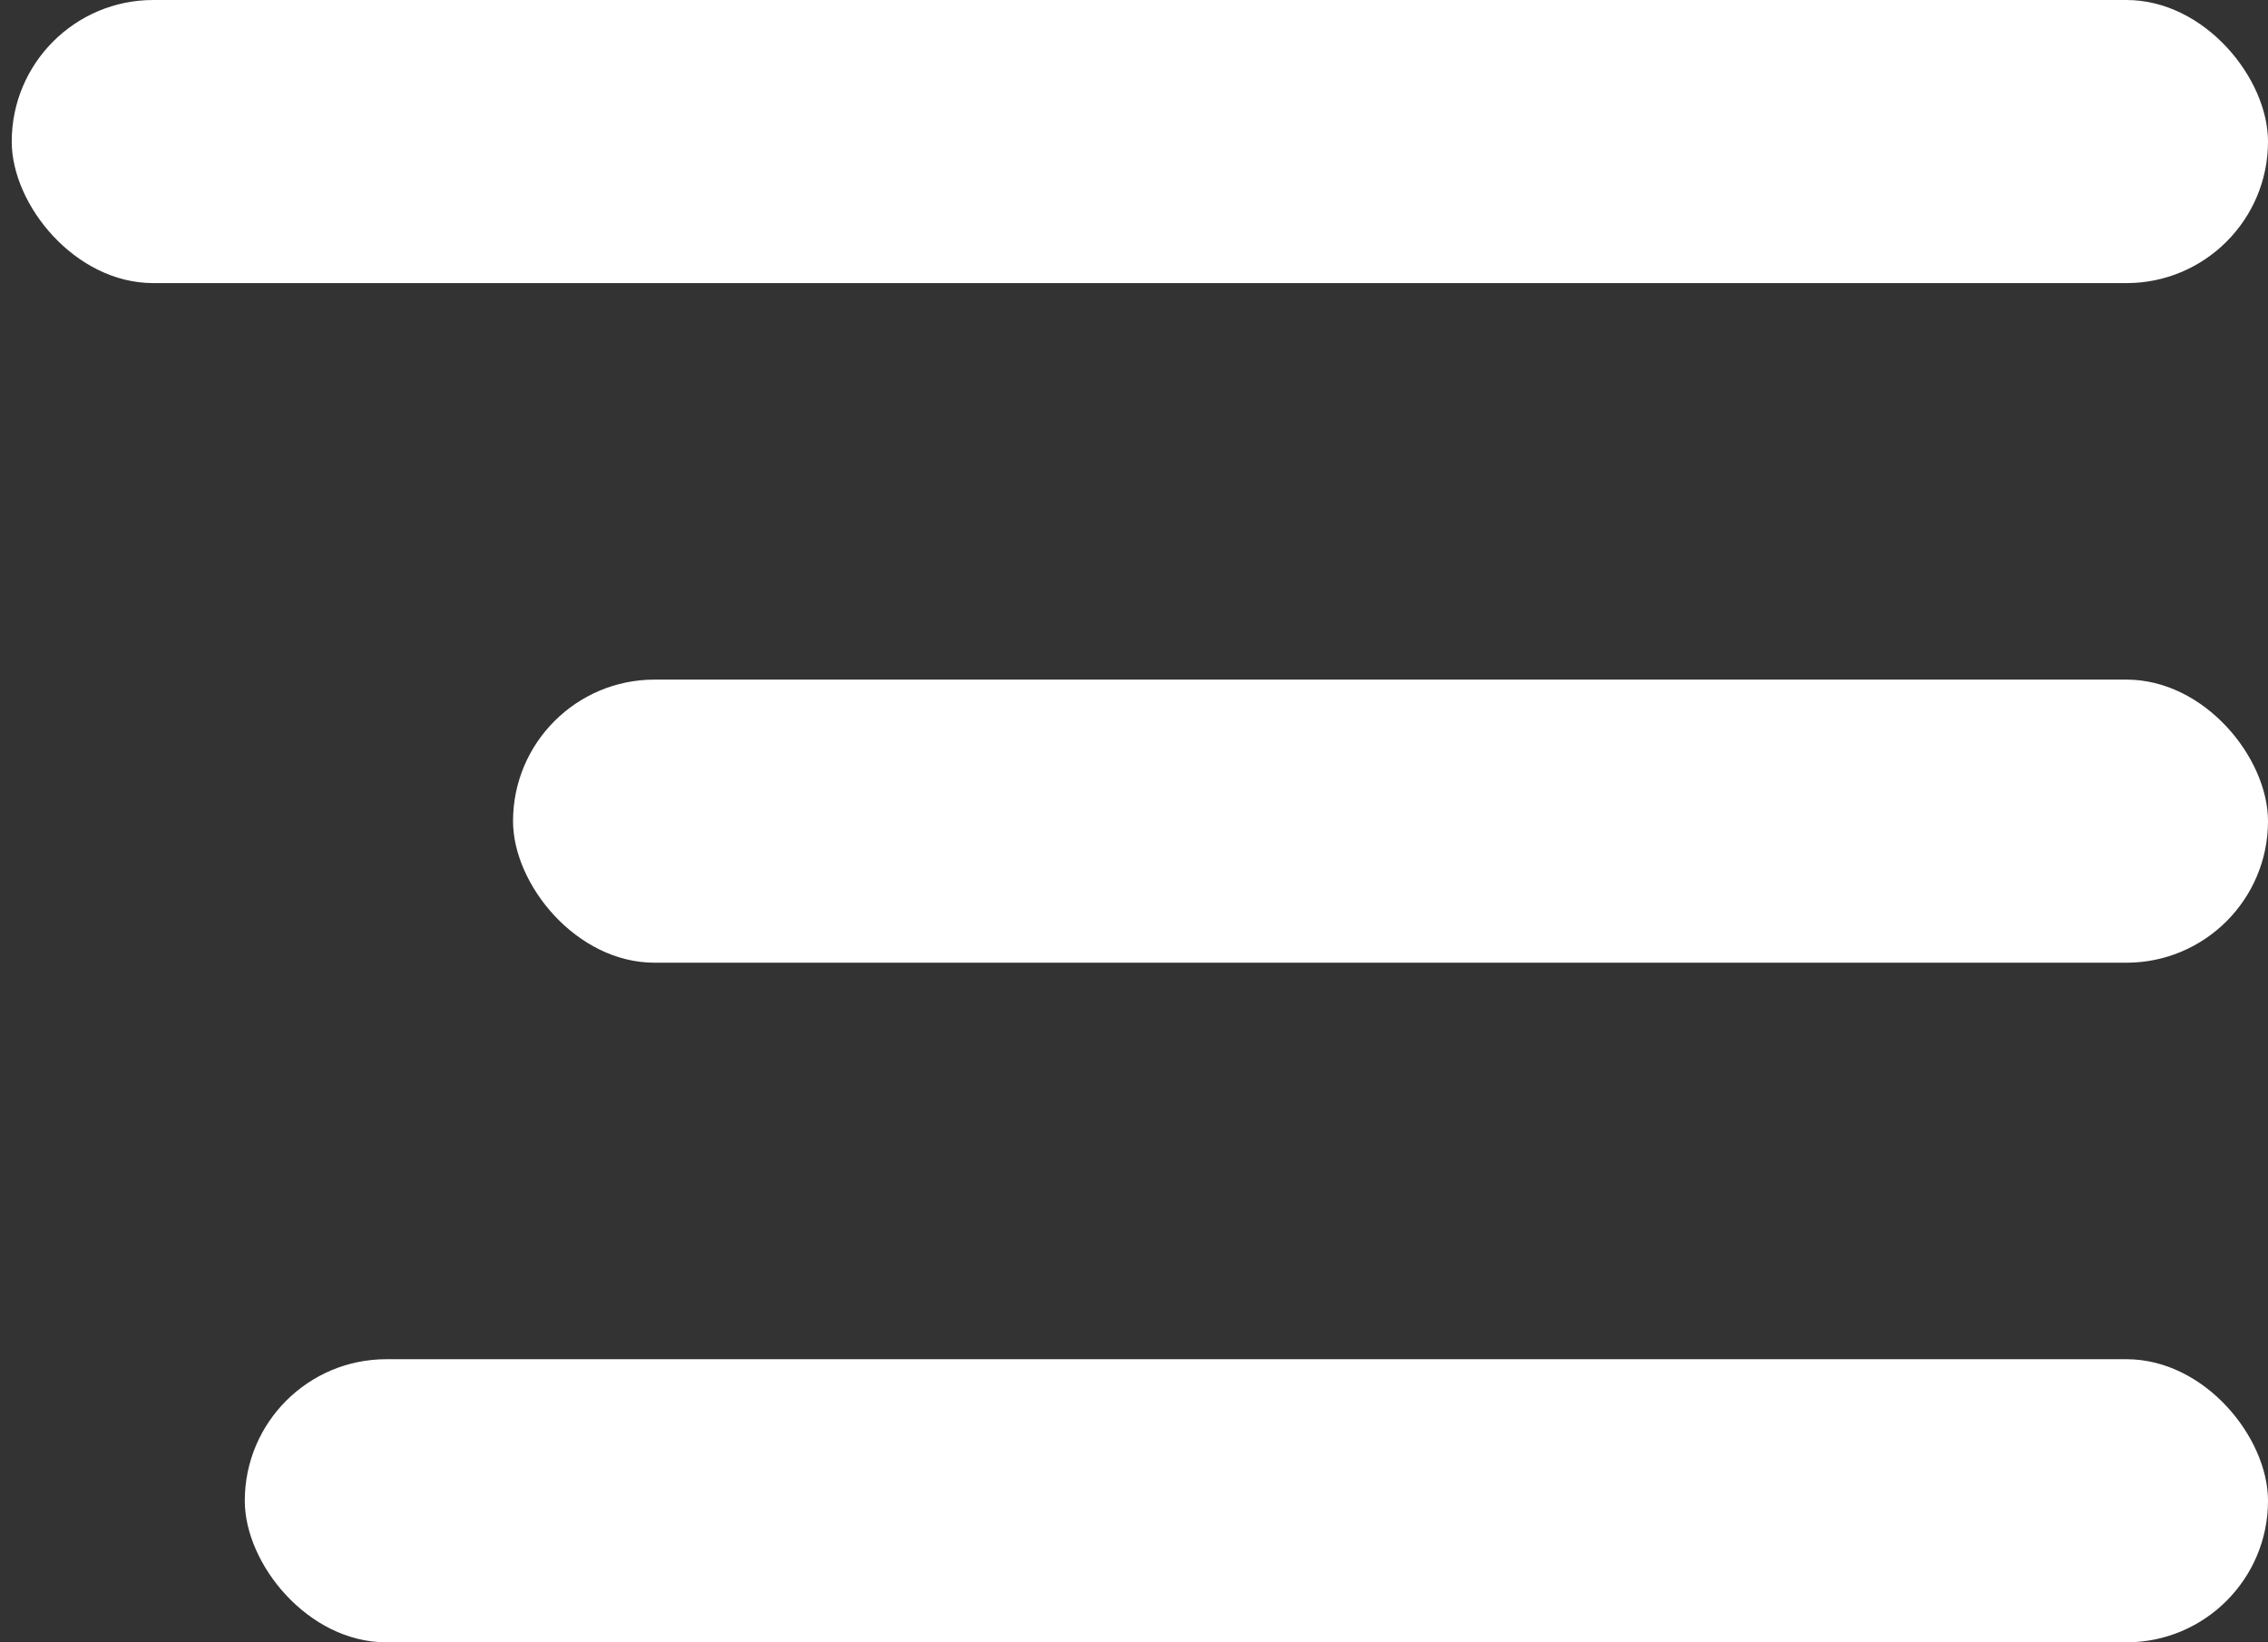
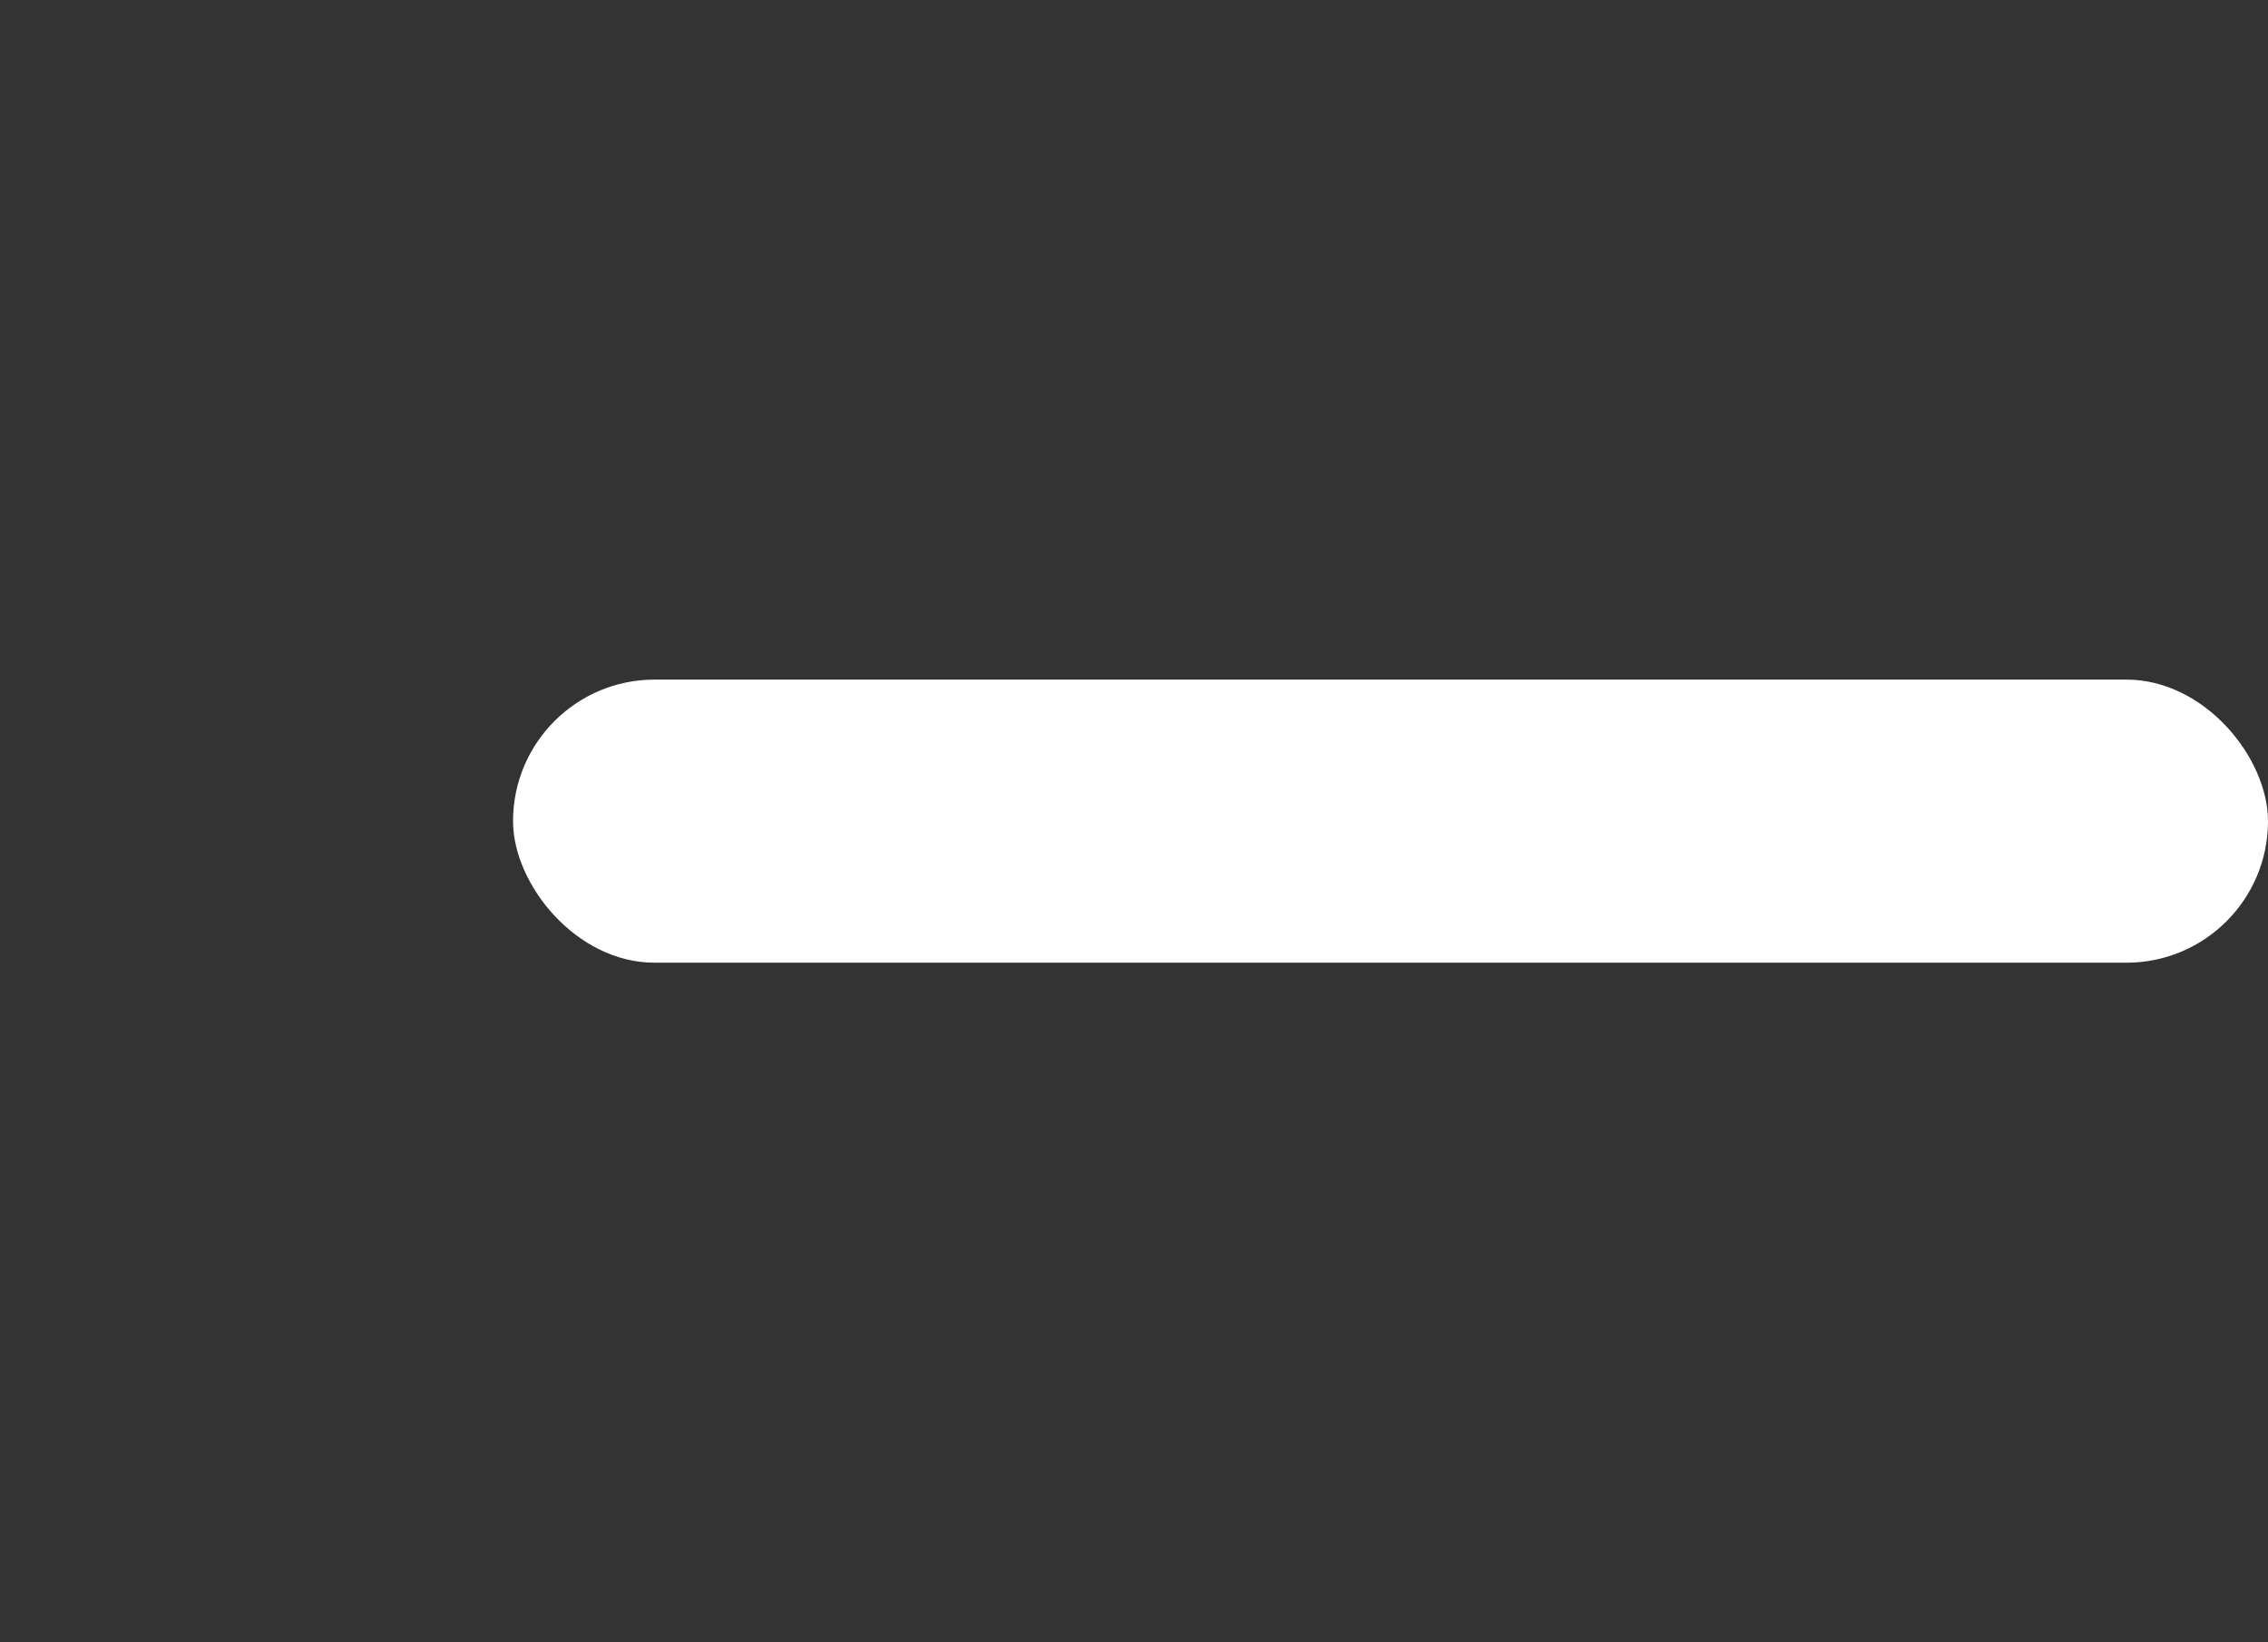
<svg xmlns="http://www.w3.org/2000/svg" id="Layer_1" version="1.1" viewBox="0 0 29 21">
  <rect x="0" y="0" width="29" height="21" fill="#333333" stroke="none" />
  <defs>
    <style>
      .st0 {
        fill: #fff;
      }
    </style>
  </defs>
-   <rect class="st0" x=".15" width="28.85" height="3.62" rx="1.81" ry="1.81" />
  <rect class="st0" x="6.56" y="8.69" width="22.44" height="3.62" rx="1.81" ry="1.81" />
-   <rect class="st0" x="3.13" y="17.38" width="25.87" height="3.62" rx="1.81" ry="1.81" />
</svg>